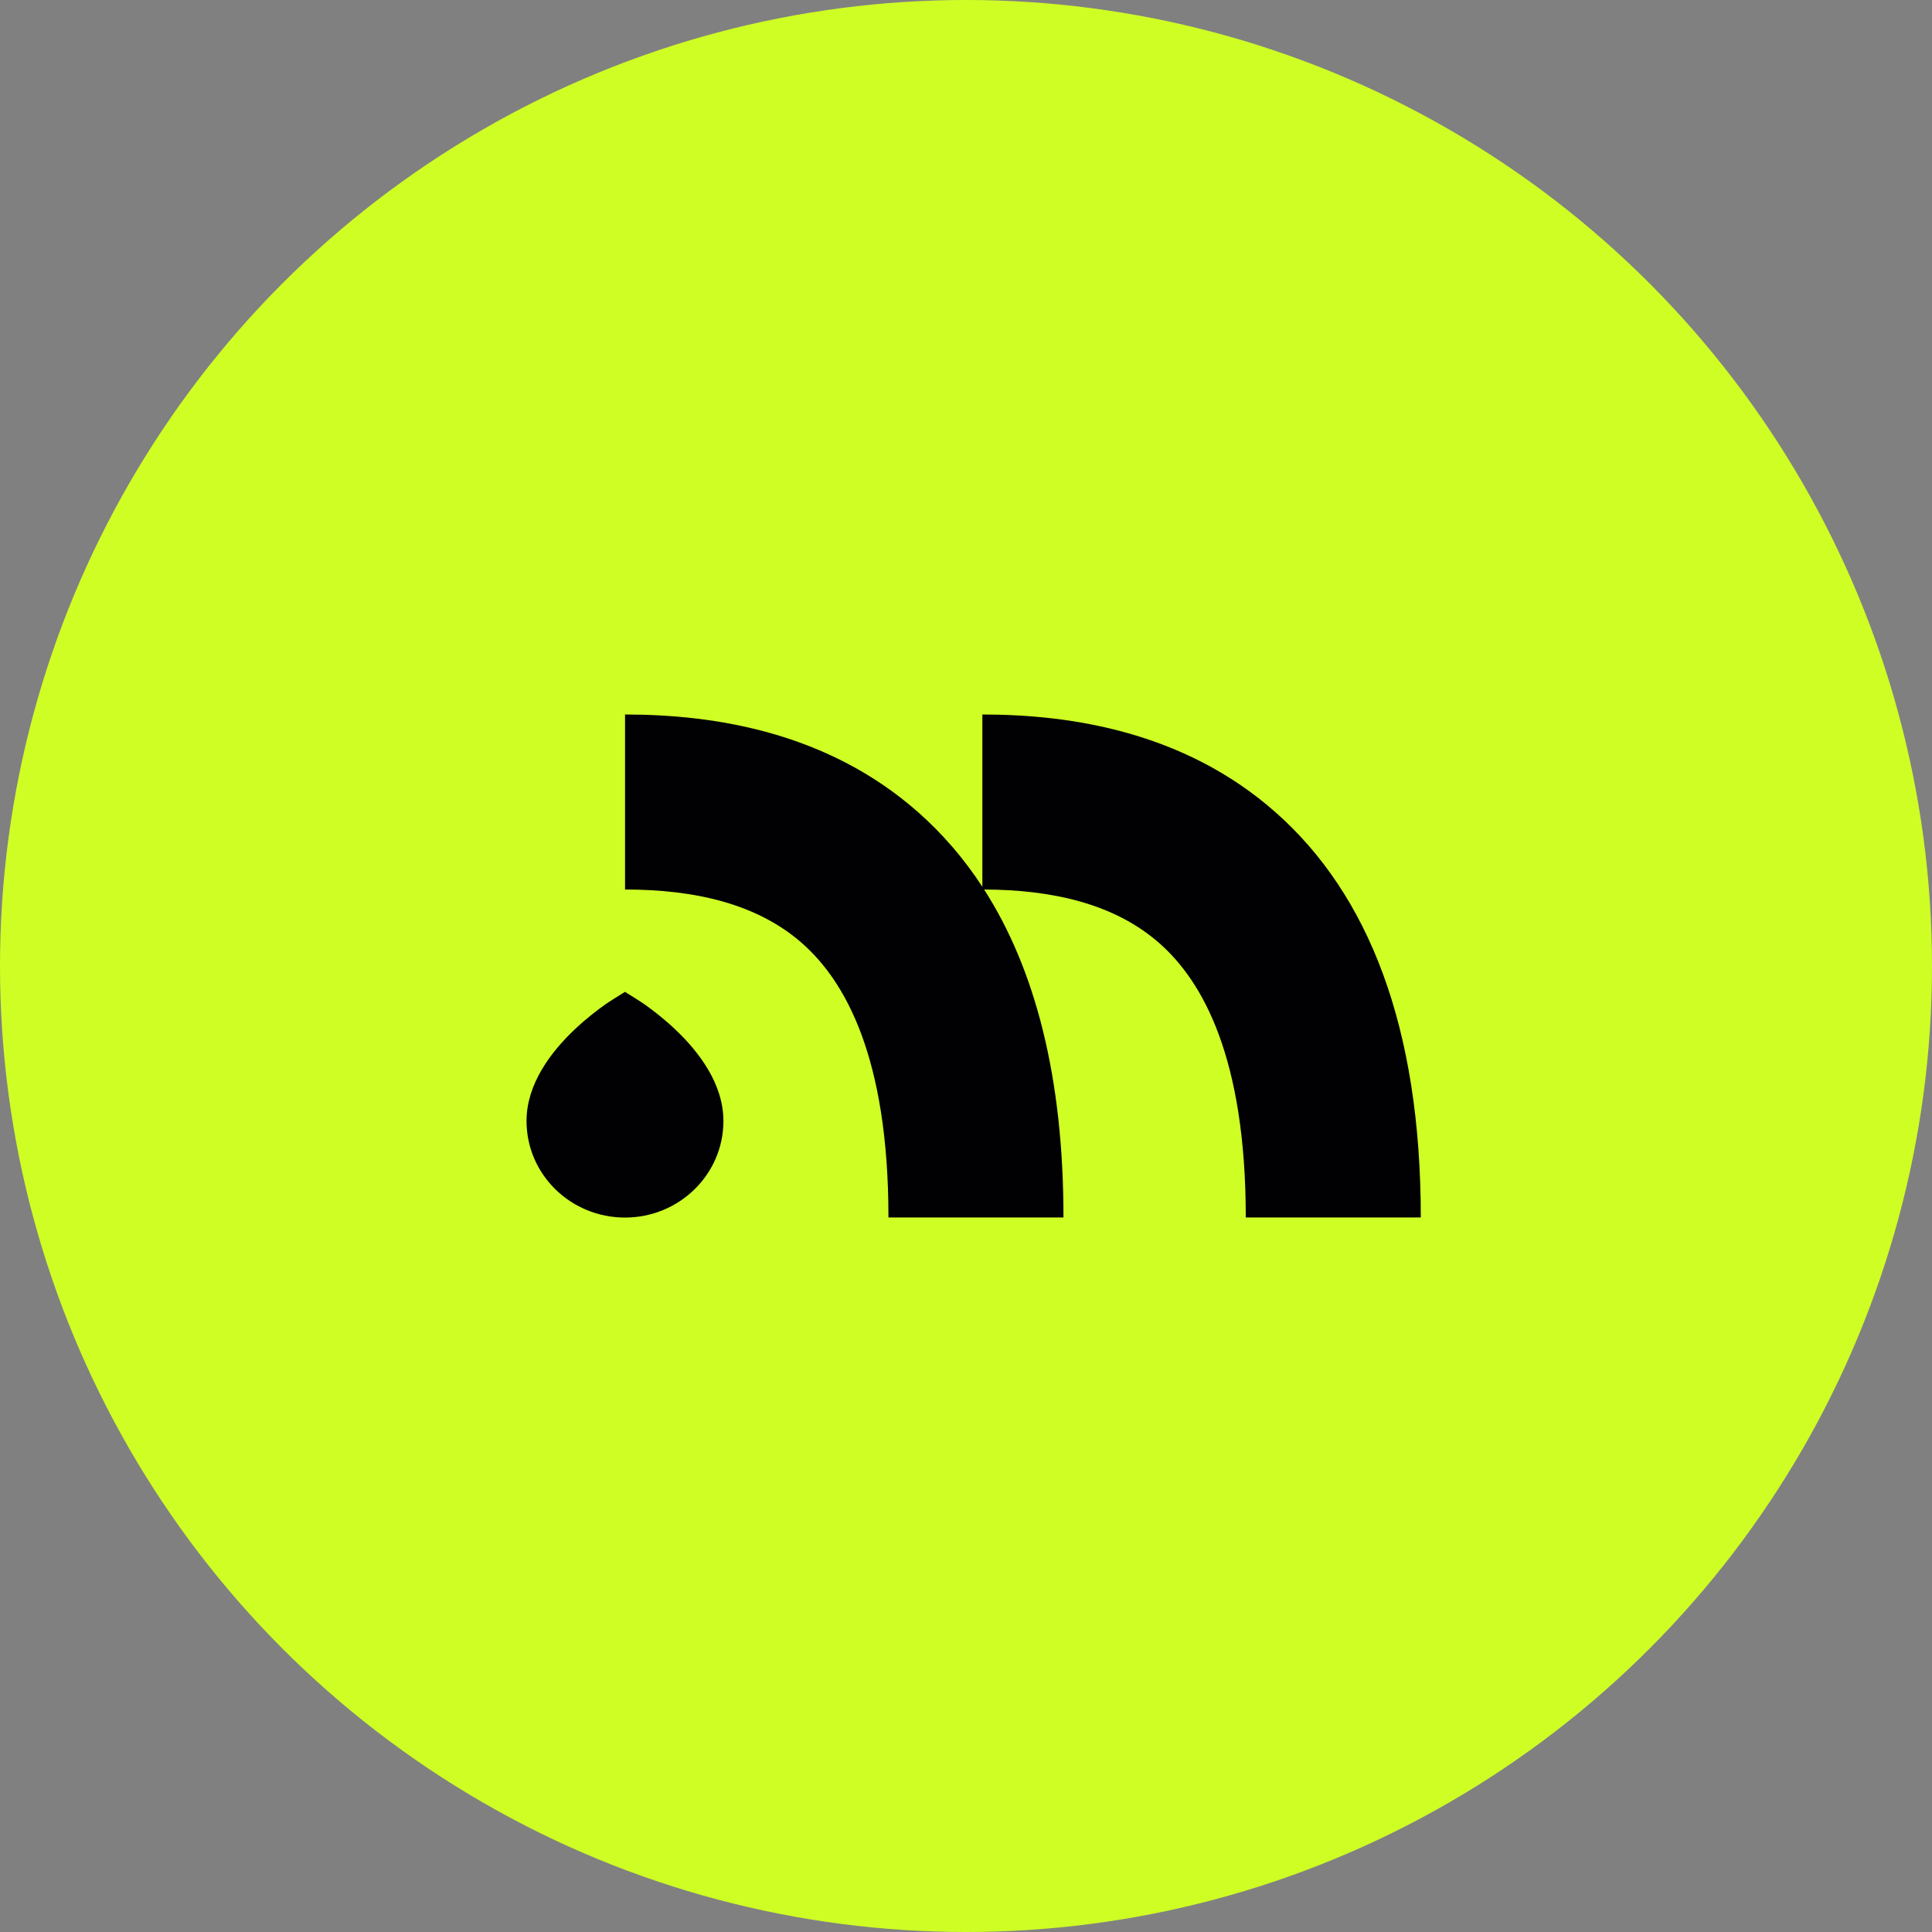
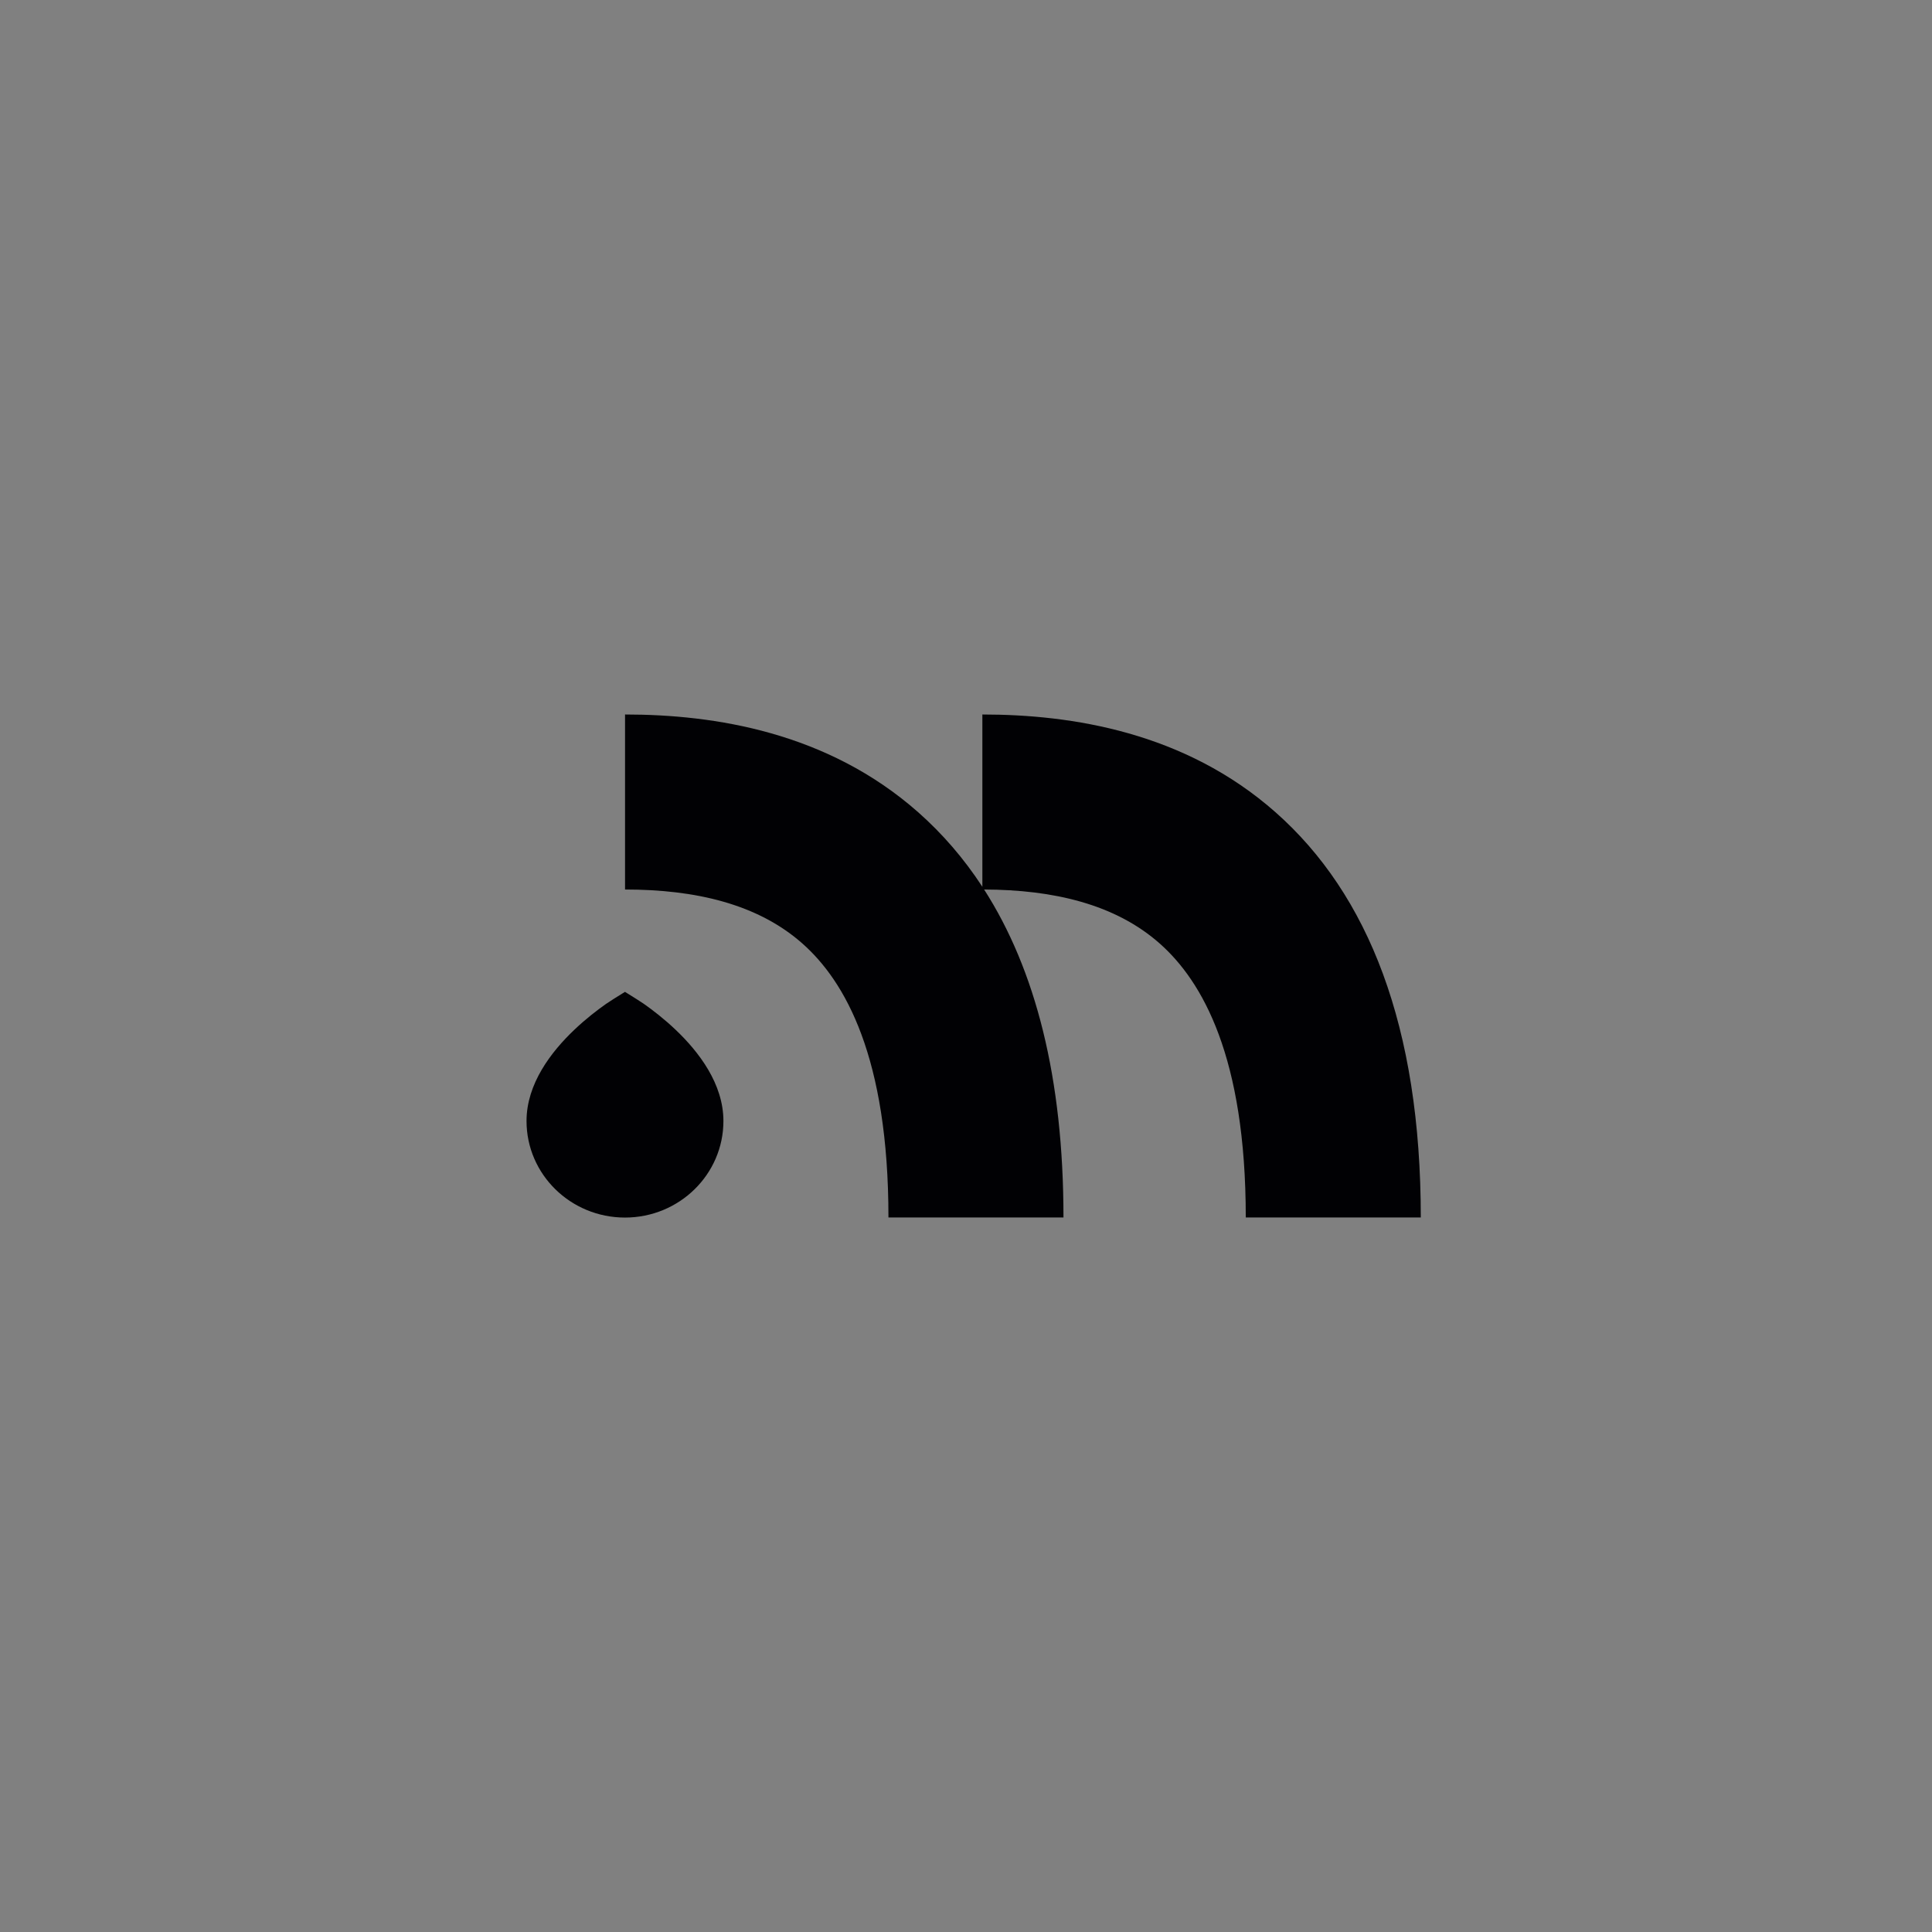
<svg xmlns="http://www.w3.org/2000/svg" width="100" height="100" viewBox="0 0 100 100" fill="none">
  <rect x="0" y="0" width="100" height="100" fill="#808080" stroke="none" />
-   <circle cx="50" cy="50" r="50" fill="#CFFE25" />
  <path fill-rule="evenodd" clip-rule="evenodd" d="M41.53 48.834C39.213 46.785 35.983 46.041 32.352 46.041V36.982C36.977 36.982 42.829 37.891 47.53 42.046C48.781 43.153 49.891 44.434 50.847 45.9V36.982C55.472 36.982 61.324 37.891 66.025 42.046C70.828 46.292 73.54 53.121 73.54 63.017H64.481C64.481 54.715 62.24 50.792 60.025 48.834C57.728 46.803 54.533 46.053 50.938 46.041C53.595 50.186 55.045 55.782 55.045 63.017H45.986C45.986 54.715 43.745 50.792 41.53 48.834ZM32.492 51.428C32.428 51.388 32.377 51.357 32.349 51.339C32.32 51.357 32.269 51.388 32.205 51.428C31.97 51.574 31.554 51.832 31.377 51.956C30.926 52.273 30.323 52.733 29.72 53.308C28.529 54.441 27.253 56.096 27.253 58.023C27.253 60.783 29.534 63.021 32.349 63.021C35.163 63.021 37.444 60.783 37.444 58.023C37.444 56.096 36.168 54.441 34.977 53.308C34.374 52.733 33.771 52.273 33.321 51.956C33.144 51.832 32.727 51.574 32.492 51.428Z" fill="#010104" />
</svg>